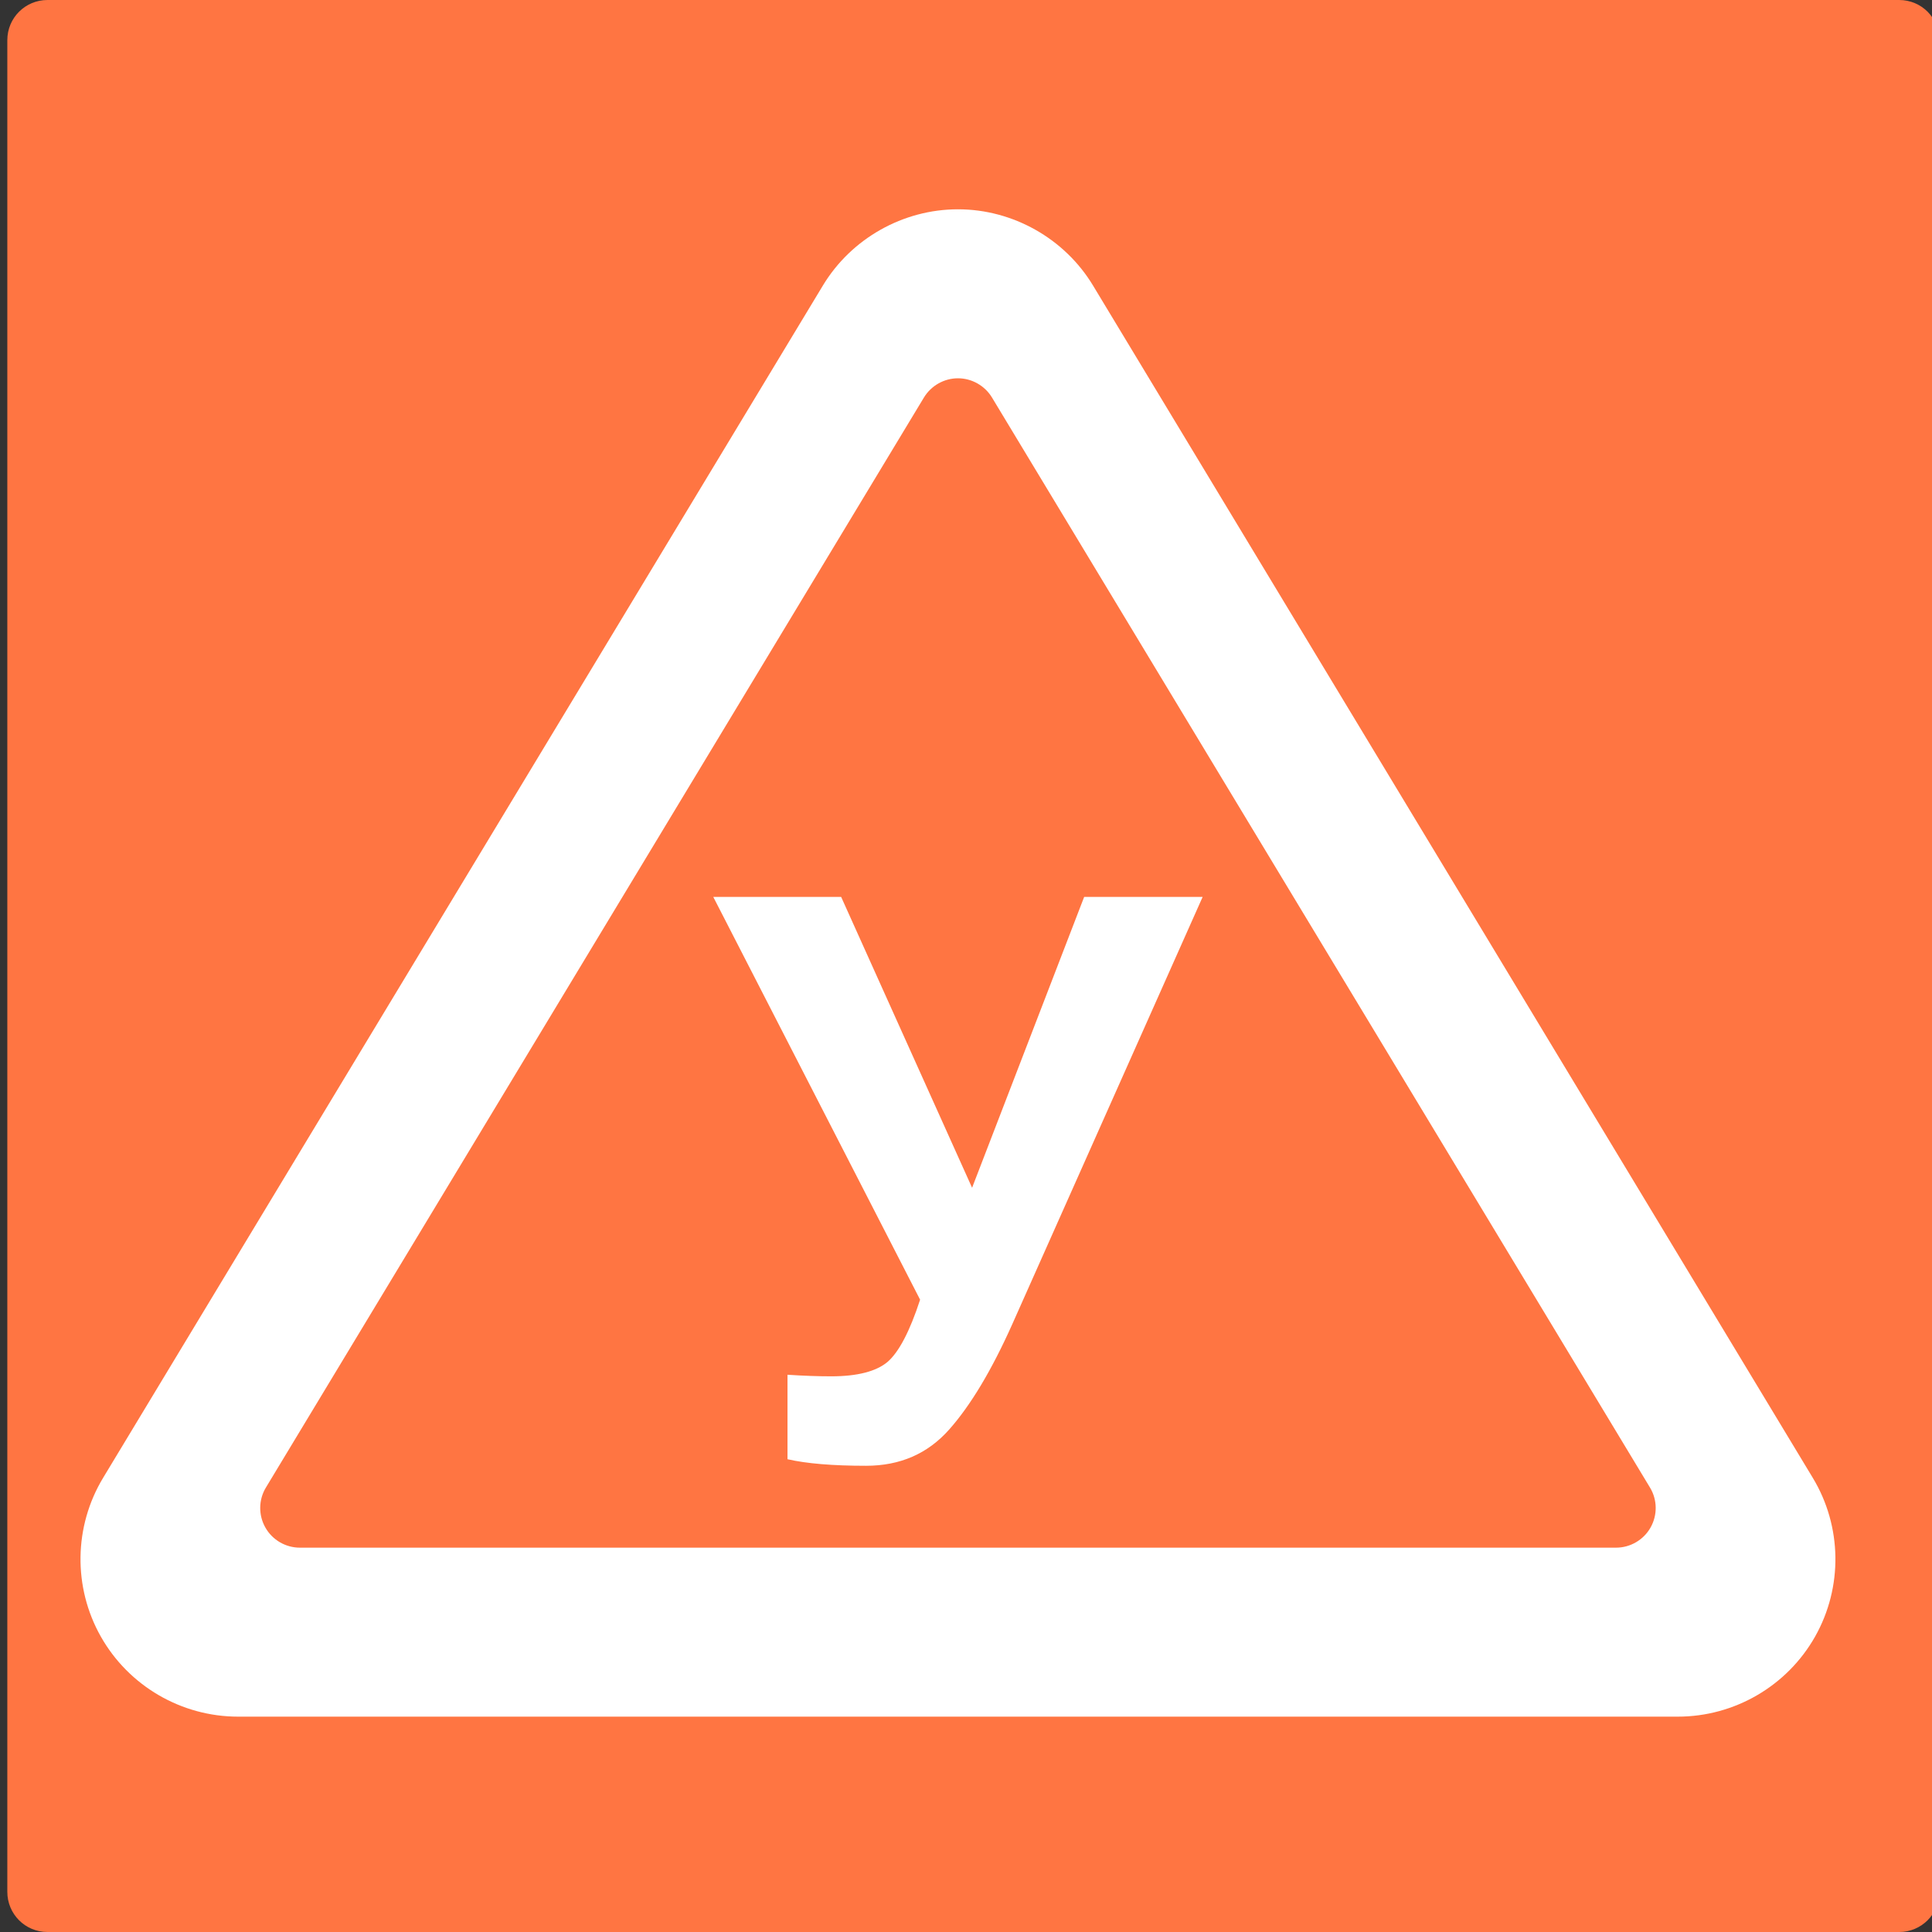
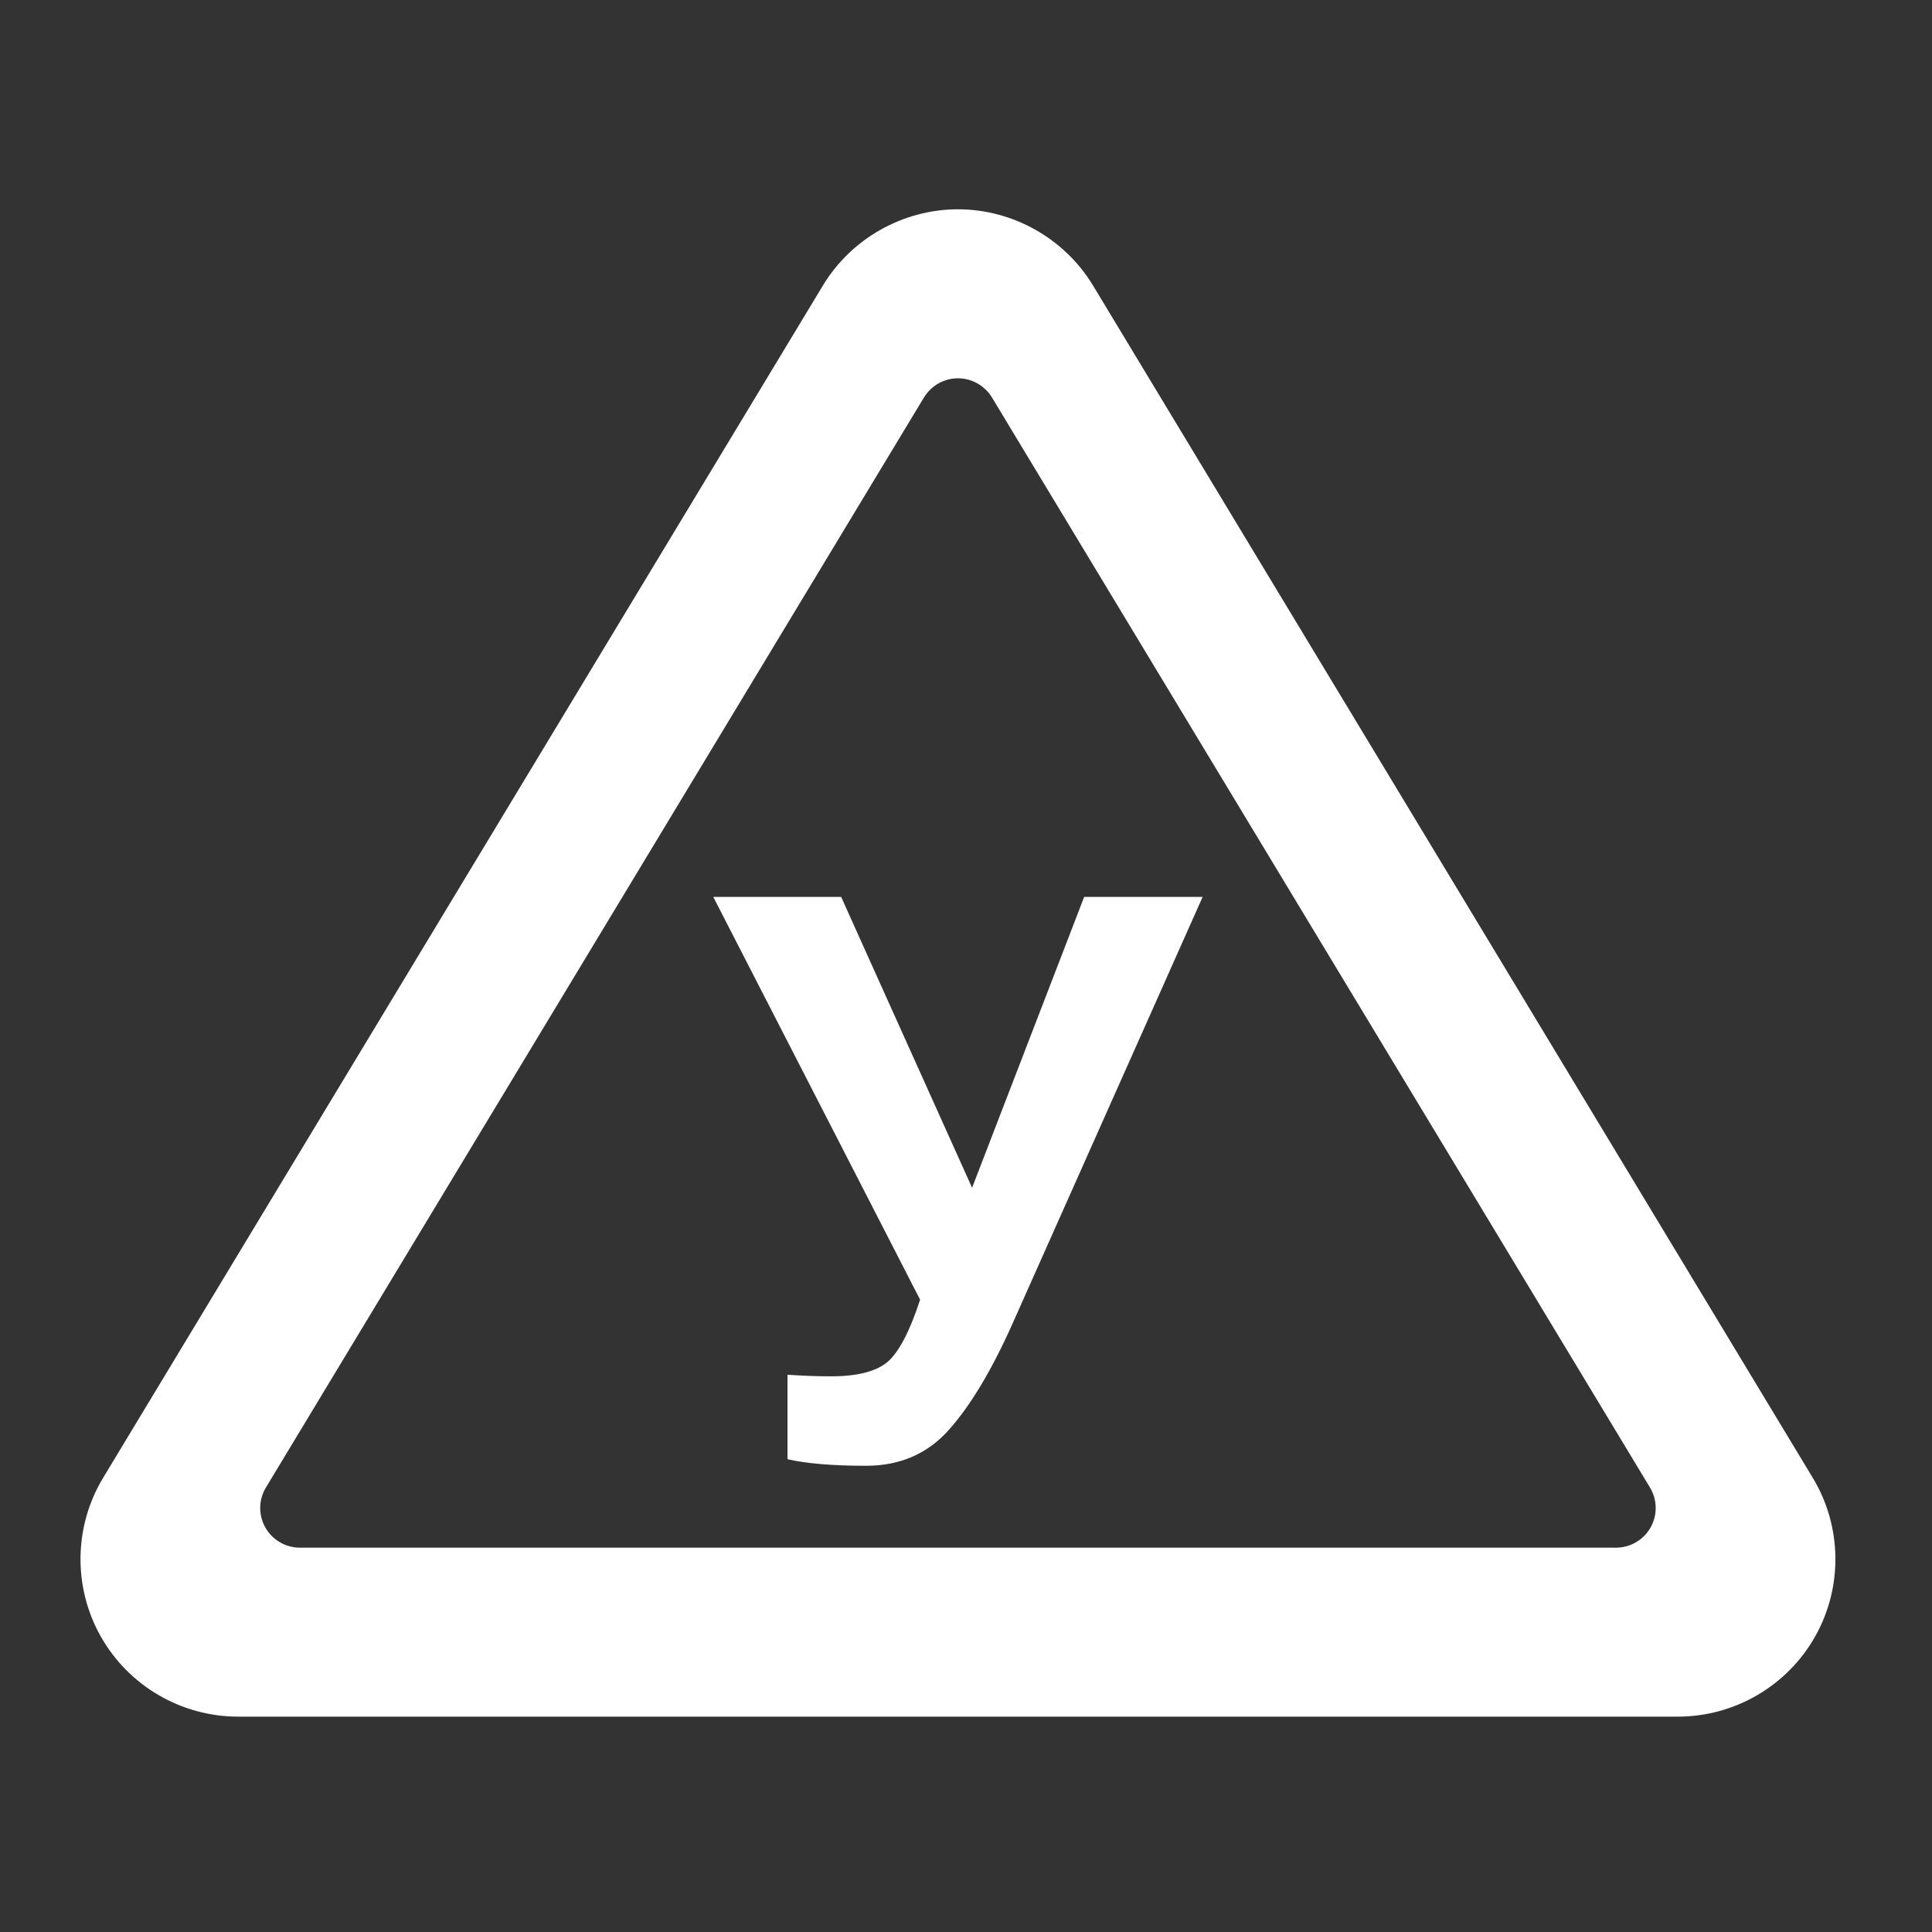
<svg xmlns="http://www.w3.org/2000/svg" width="120" height="120" viewBox="0 0 120 120" fill="none">
  <rect x="0" y="0" width="120" height="120" fill="#333333" stroke="none" />
-   <path fill-rule="evenodd" clip-rule="evenodd" d="M66.323 120H29.307H27.936H2.948C1.556 120 0.455 118.878 0.455 117.508V2.493C0.455 1.101 1.577 0 2.948 0H117.962C119.354 0 120.455 1.122 120.455 2.493V117.508C120.455 118.899 119.333 120 117.962 120H66.323Z" fill="#FF7542" />
  <path fill-rule="evenodd" clip-rule="evenodd" d="M112.596 91.792L67.887 17.73C66.124 14.814 62.912 13 59.501 13C56.089 13 52.877 14.814 51.114 17.73L6.404 91.792C4.584 94.807 4.53 98.587 6.263 101.652C7.998 104.719 11.264 106.624 14.79 106.624H104.211C107.737 106.624 111.003 104.719 112.738 101.652C114.471 98.585 114.417 94.807 112.596 91.792ZM44.303 55.71H52.246L60.378 73.774L67.339 55.71H74.698L62.883 82.228C61.598 85.104 60.288 87.288 58.955 88.791C57.621 90.294 55.906 91.042 53.792 91.042C51.709 91.042 50.084 90.904 48.913 90.635V85.388C49.913 85.454 50.816 85.486 51.621 85.486C53.246 85.486 54.418 85.185 55.126 84.592C55.824 83.991 56.507 82.7 57.149 80.726L44.303 55.71ZM102.52 94.876C102.084 95.648 101.262 96.128 100.374 96.128H18.625C17.738 96.128 16.917 95.648 16.481 94.876C16.045 94.104 16.057 93.153 16.515 92.395L57.389 24.687C57.834 23.954 58.642 23.496 59.501 23.496C60.359 23.496 61.168 23.954 61.612 24.687L102.484 92.395C102.944 93.153 102.956 94.104 102.52 94.876Z" fill="white" />
  <clipPath id="clip0_2505_1921">
-     <rect width="120" height="120" fill="white" />
-   </clipPath>
+     </clipPath>
</svg>